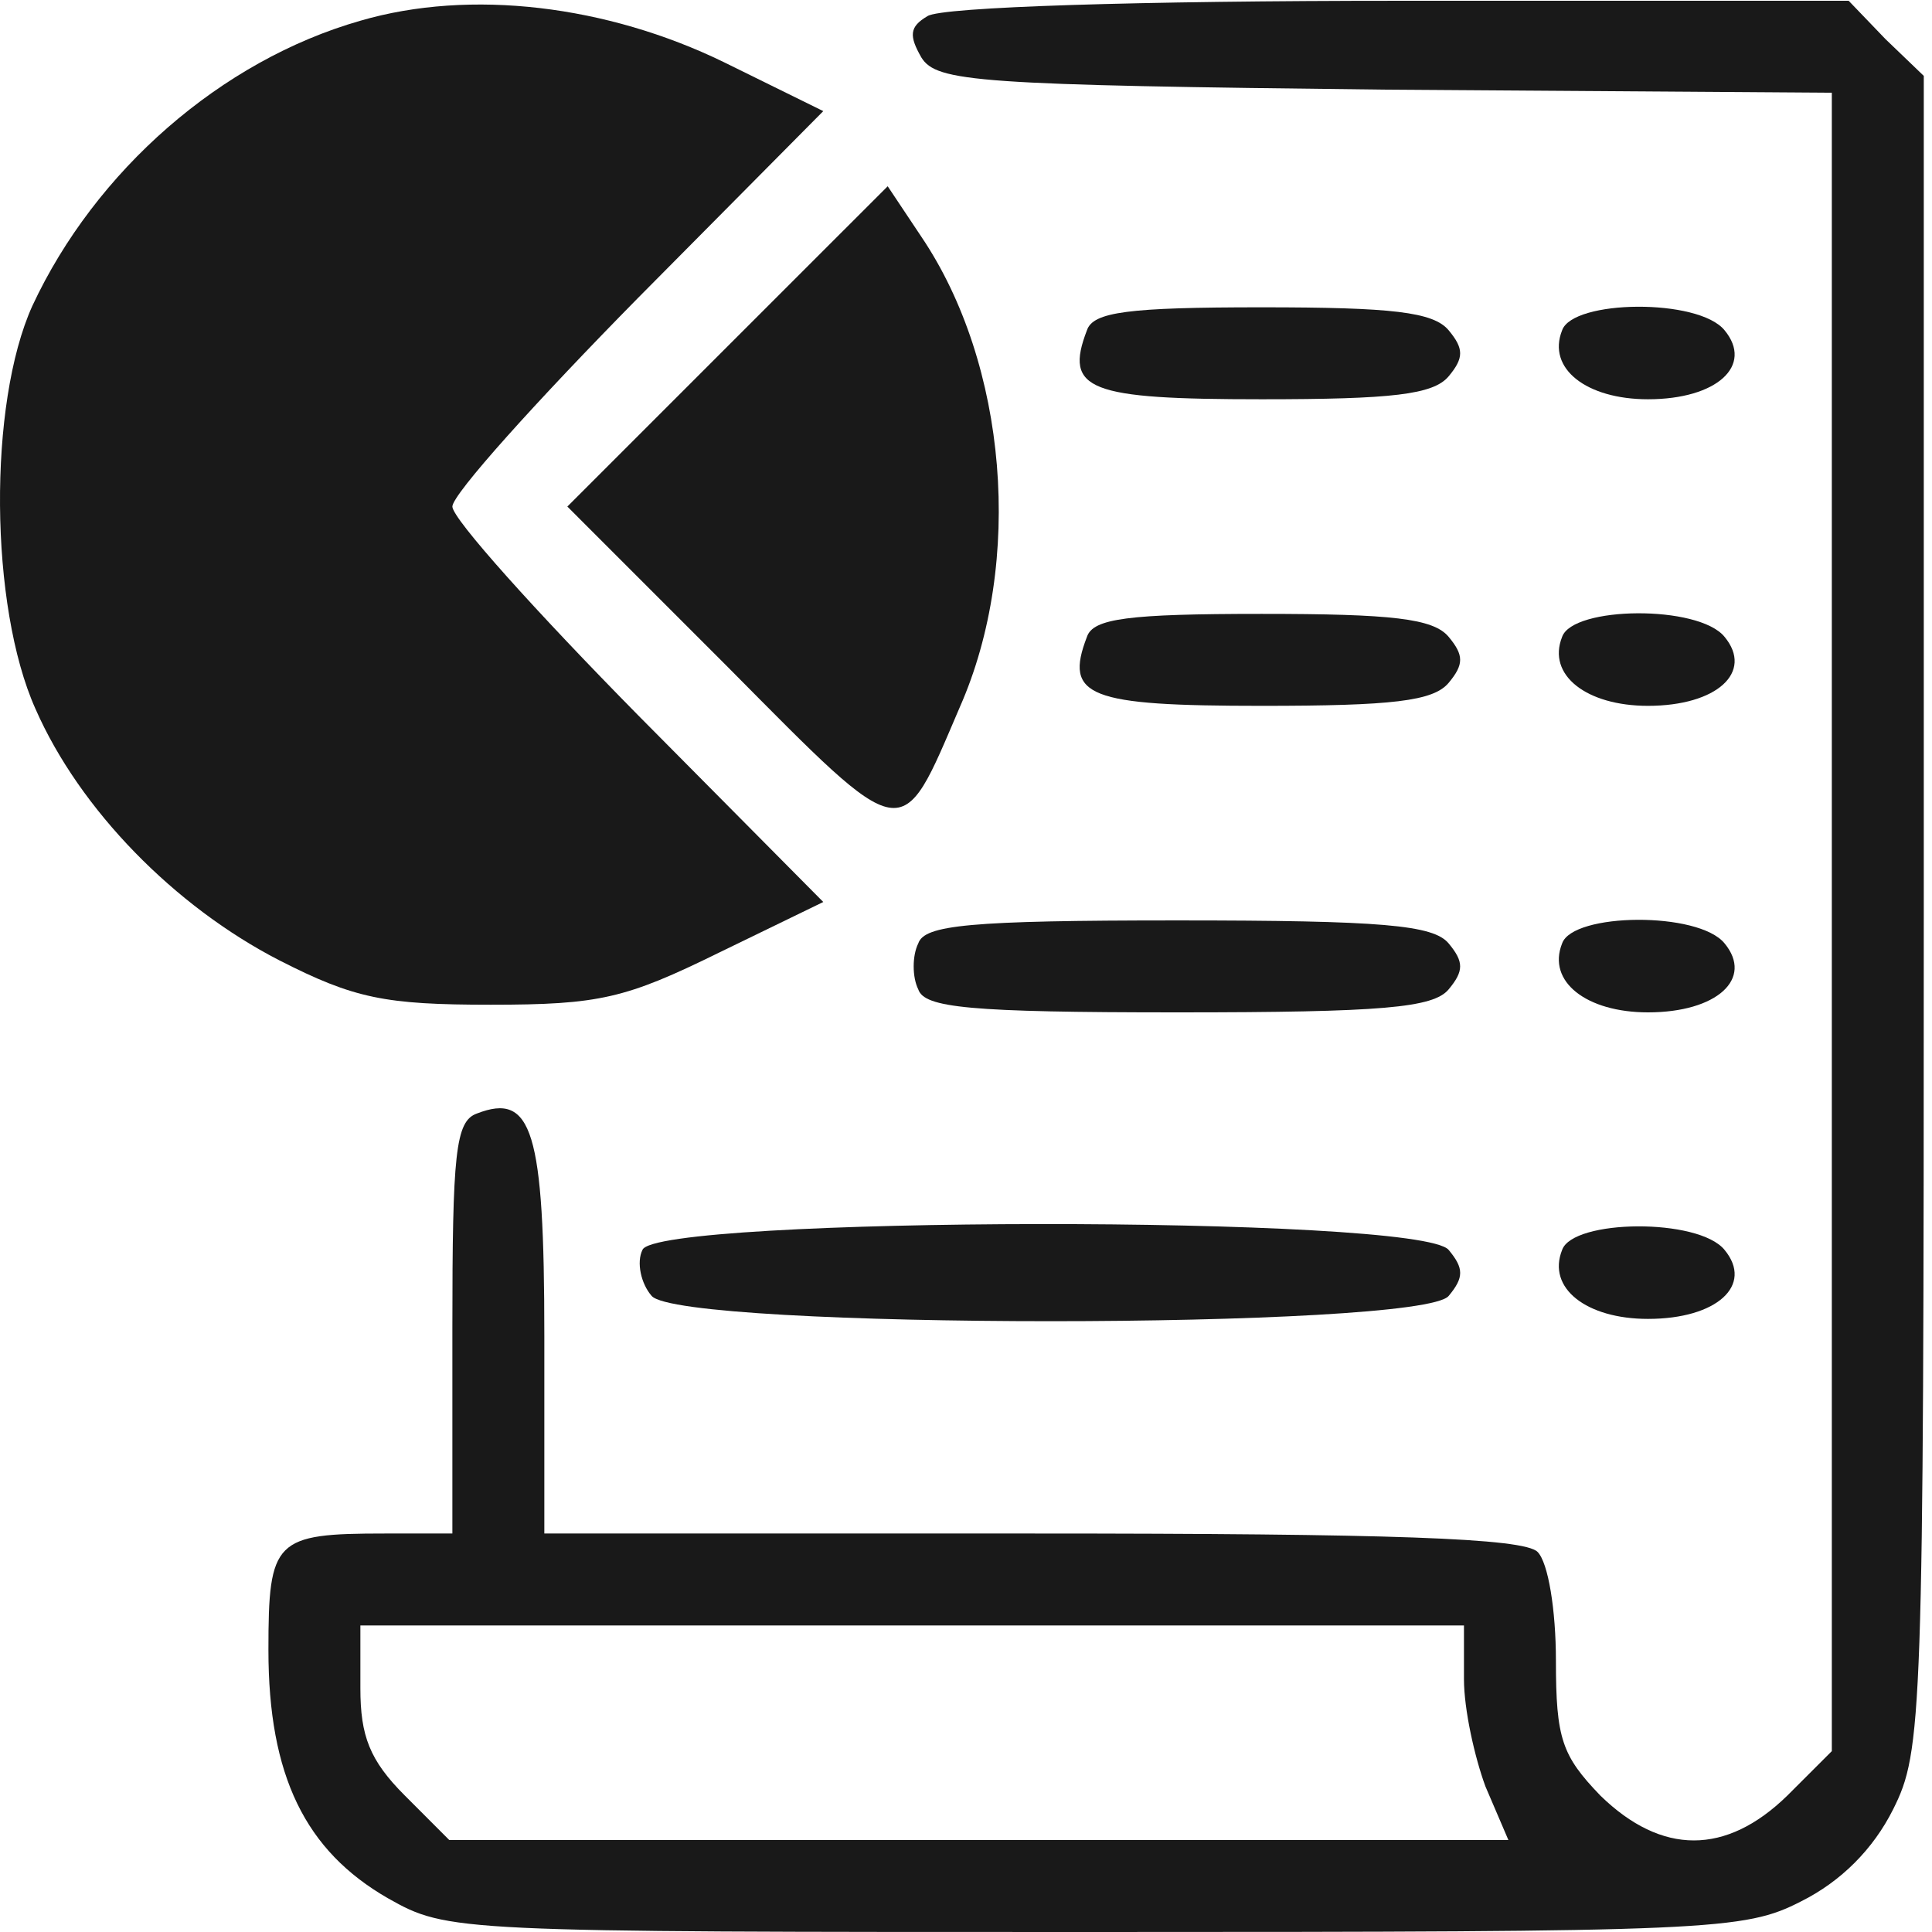
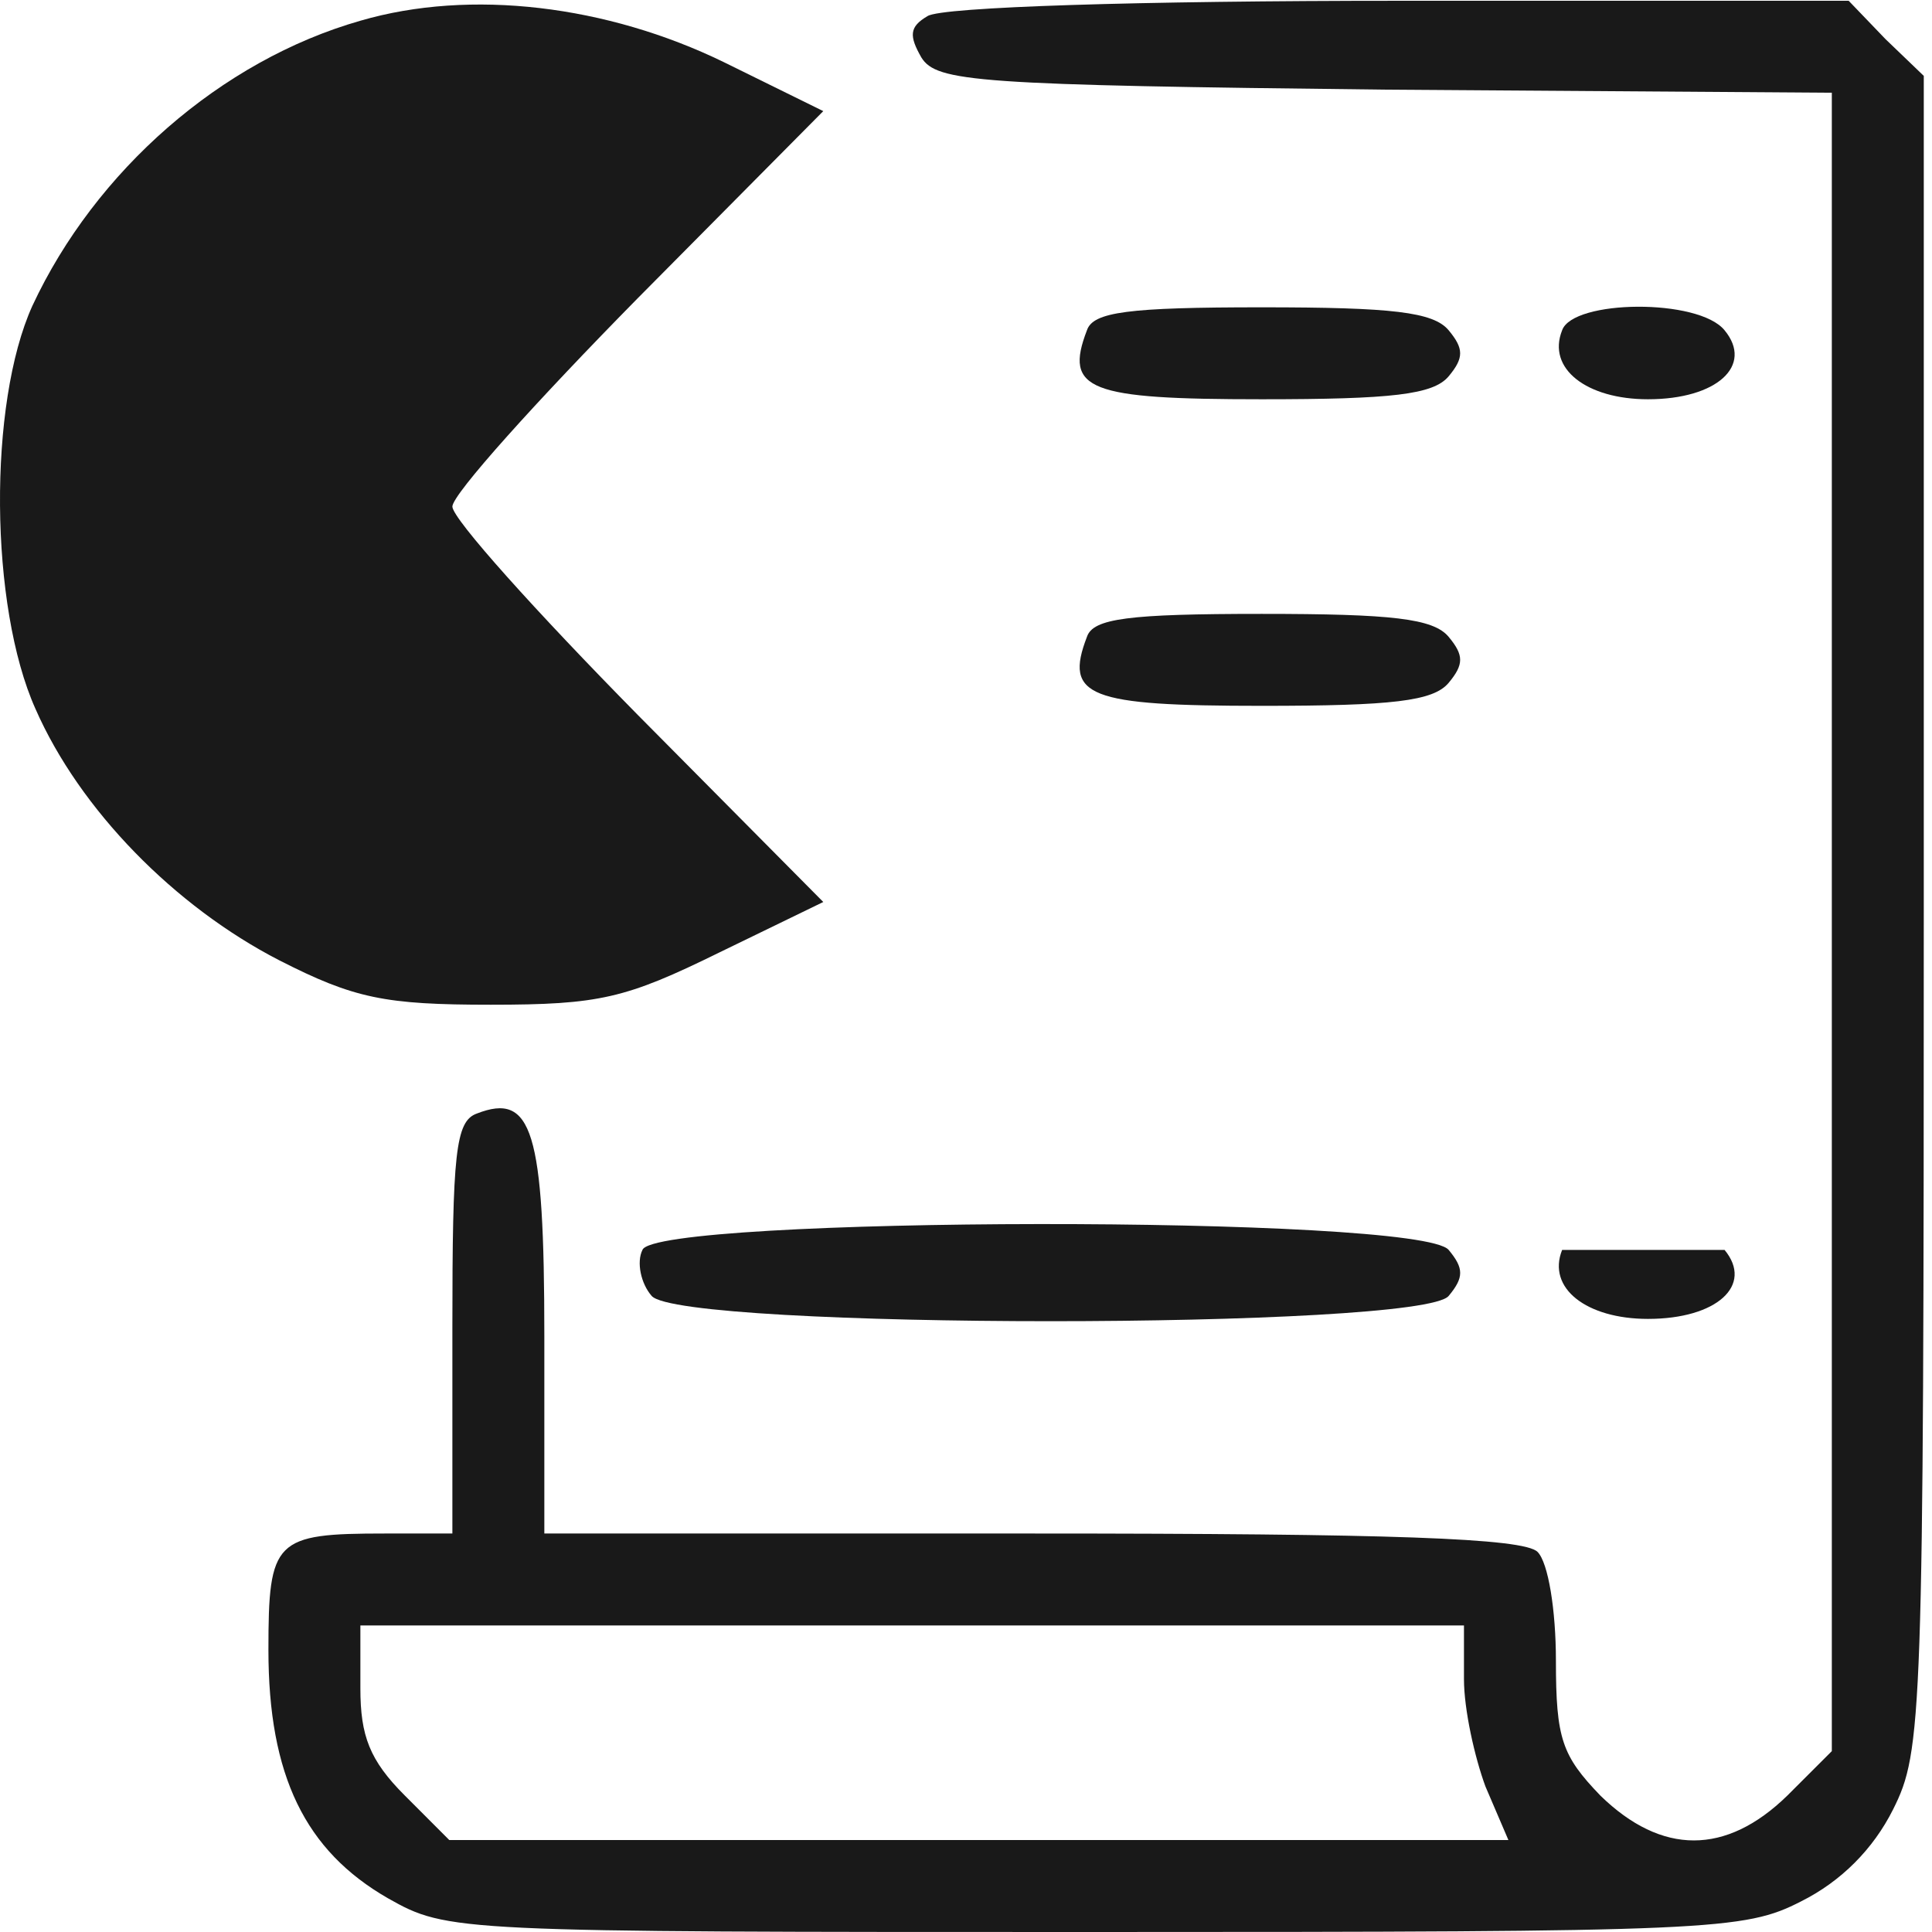
<svg xmlns="http://www.w3.org/2000/svg" width="47" height="47" viewBox="0 0 47 47" fill="none">
  <path d="M8.768 0.504C5.374 1.473 2.317 4.158 0.788 7.439C-0.293 9.825 -0.256 14.747 0.863 17.245C1.944 19.706 4.256 22.055 6.791 23.36C8.618 24.292 9.364 24.442 11.937 24.442C14.584 24.442 15.218 24.292 17.493 23.174L20.028 21.943L15.517 17.394C13.056 14.896 11.005 12.622 11.005 12.323C11.005 12.025 13.056 9.751 15.517 7.252L20.028 2.703L17.605 1.51C14.771 0.131 11.452 -0.279 8.768 0.504Z" fill="black" fill-opacity="0.9" />
  <path d="M22.564 0.392C22.116 0.653 22.116 0.876 22.414 1.398C22.787 1.995 23.757 2.07 33.712 2.181L44.563 2.256V22.428V42.6L43.481 43.681C41.99 45.136 40.424 45.136 38.932 43.681C38 42.712 37.851 42.302 37.851 40.4C37.851 39.17 37.665 38.014 37.404 37.753C37.068 37.417 33.824 37.306 25.099 37.306H13.242V32.495C13.242 27.499 12.944 26.567 11.601 27.089C11.079 27.275 11.005 28.058 11.005 32.309V37.306H9.364C6.679 37.306 6.53 37.455 6.53 40.139C6.53 43.197 7.425 45.024 9.439 46.18C10.893 47 11.042 47 26.628 47C41.654 47 42.437 46.963 43.817 46.254C44.786 45.77 45.569 44.986 46.054 44.017C46.763 42.6 46.8 41.854 46.8 22.204V1.846L45.868 0.951L44.973 0.019H34.048C27.746 0.019 22.899 0.168 22.564 0.392ZM35.614 40.848C35.614 41.593 35.875 42.749 36.136 43.458L36.695 44.763H23.831H10.93L9.849 43.681C8.991 42.824 8.767 42.227 8.767 41.071V39.543H22.191H35.614V40.848Z" fill="black" fill-opacity="0.9" />
-   <path d="M17.717 8.408L13.802 12.323L17.717 16.239C22.079 20.638 21.893 20.601 23.347 17.208C24.913 13.666 24.503 8.856 22.415 5.761L21.595 4.531L17.717 8.408Z" fill="black" fill-opacity="0.9" />
  <path d="M26.442 8.035C25.883 9.49 26.479 9.713 30.692 9.713C33.862 9.713 34.869 9.601 35.242 9.154C35.614 8.707 35.614 8.483 35.242 8.035C34.869 7.588 33.862 7.476 30.692 7.476C27.449 7.476 26.591 7.588 26.442 8.035Z" fill="black" fill-opacity="0.9" />
  <path d="M38.002 8.035C37.629 8.968 38.599 9.713 40.09 9.713C41.768 9.713 42.663 8.893 41.954 8.035C41.32 7.252 38.263 7.29 38.002 8.035Z" fill="black" fill-opacity="0.9" />
  <path d="M26.442 15.493C25.883 16.947 26.479 17.171 30.692 17.171C33.862 17.171 34.869 17.059 35.242 16.611C35.614 16.164 35.614 15.94 35.242 15.493C34.869 15.045 33.862 14.934 30.692 14.934C27.449 14.934 26.591 15.045 26.442 15.493Z" fill="black" fill-opacity="0.9" />
-   <path d="M38.002 15.493C37.629 16.425 38.599 17.171 40.09 17.171C41.768 17.171 42.663 16.35 41.954 15.493C41.32 14.71 38.263 14.747 38.002 15.493Z" fill="black" fill-opacity="0.9" />
-   <path d="M22.339 22.95C22.19 23.248 22.19 23.77 22.339 24.069C22.488 24.516 23.57 24.628 28.641 24.628C33.637 24.628 34.868 24.516 35.241 24.069C35.614 23.621 35.614 23.398 35.241 22.95C34.868 22.503 33.637 22.391 28.641 22.391C23.57 22.391 22.488 22.503 22.339 22.95Z" fill="black" fill-opacity="0.9" />
-   <path d="M38.002 22.95C37.629 23.882 38.599 24.628 40.09 24.628C41.768 24.628 42.663 23.808 41.954 22.95C41.32 22.167 38.263 22.204 38.002 22.95Z" fill="black" fill-opacity="0.9" />
  <path d="M15.629 30.407C15.48 30.706 15.592 31.228 15.853 31.526C16.561 32.346 34.571 32.346 35.242 31.526C35.615 31.078 35.615 30.855 35.242 30.407C34.534 29.55 15.928 29.587 15.629 30.407Z" fill="black" fill-opacity="0.9" />
-   <path d="M38.002 30.407C37.629 31.34 38.599 32.085 40.09 32.085C41.768 32.085 42.663 31.265 41.954 30.407C41.32 29.624 38.263 29.662 38.002 30.407Z" fill="black" fill-opacity="0.9" />
+   <path d="M38.002 30.407C37.629 31.34 38.599 32.085 40.09 32.085C41.768 32.085 42.663 31.265 41.954 30.407Z" fill="black" fill-opacity="0.9" />
</svg>